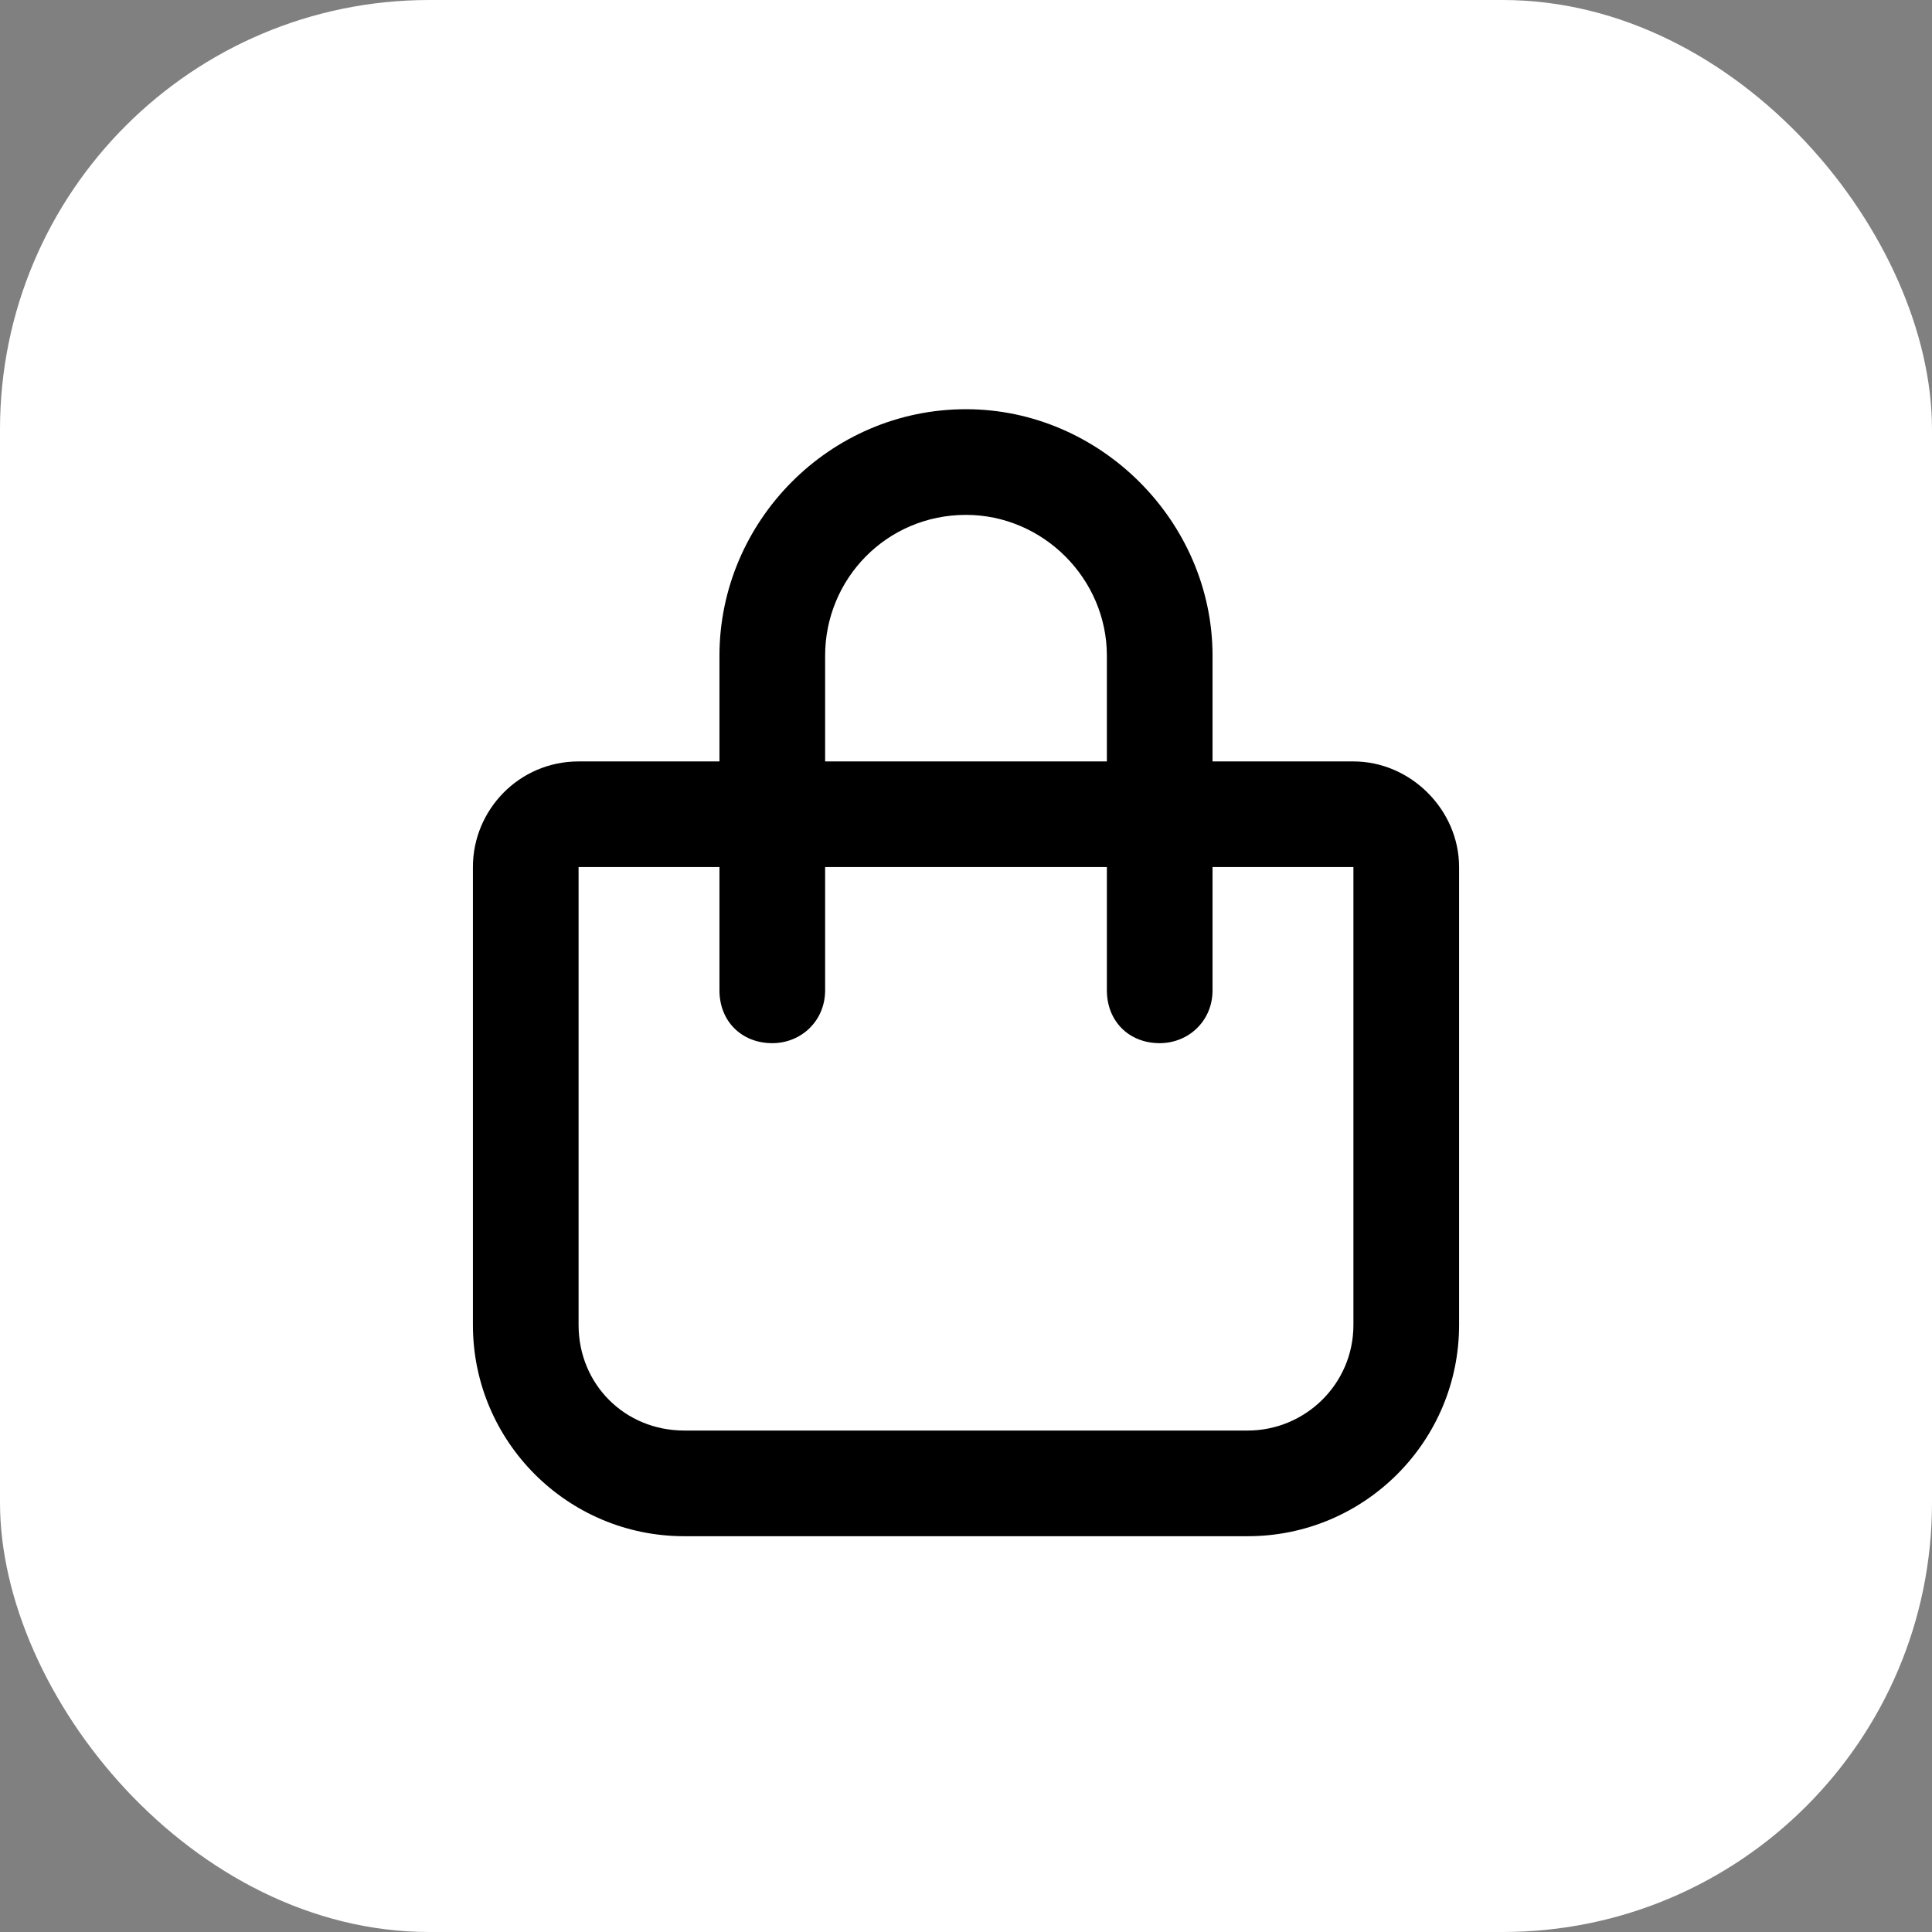
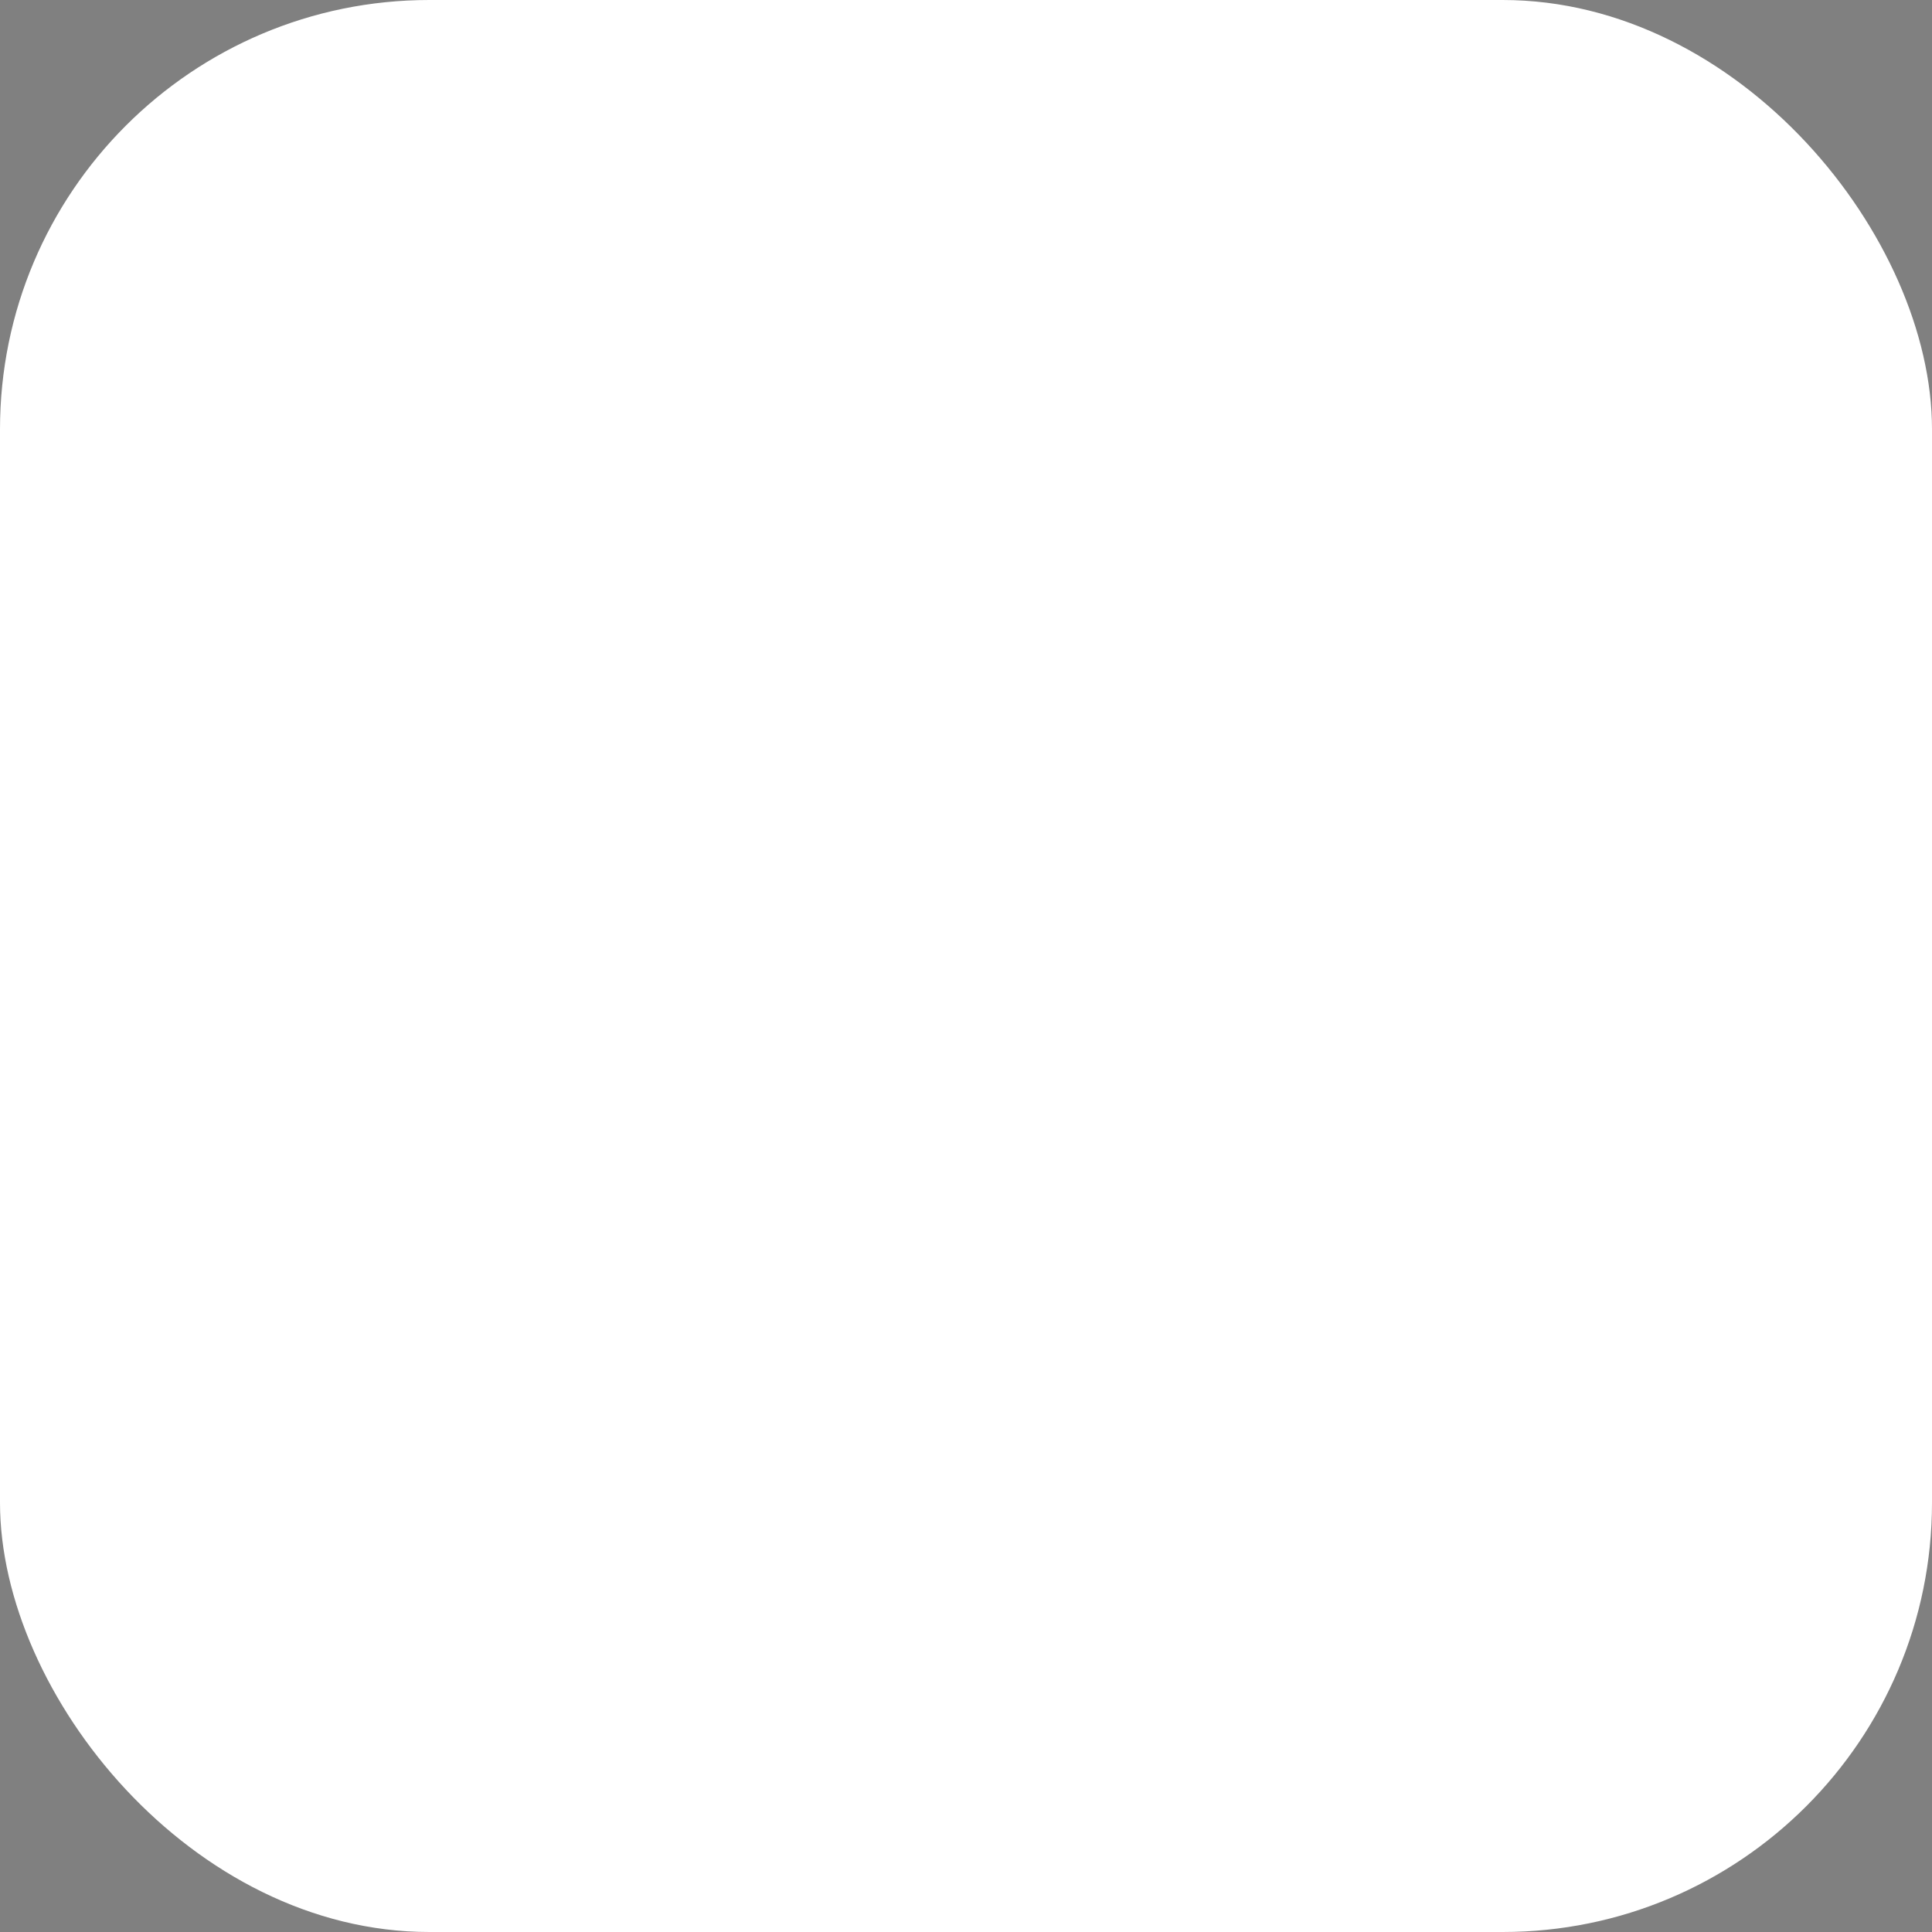
<svg xmlns="http://www.w3.org/2000/svg" width="36" height="36" viewBox="0 0 36 36" fill="none">
  <rect x="0" y="0" width="36" height="36" fill="#808080" stroke="none" />
  <rect width="36" height="36" rx="8" fill="white" />
-   <path d="M15.375 12.219V14.188H20.625V12.219C20.625 10.783 19.436 9.594 18 9.594C16.523 9.594 15.375 10.783 15.375 12.219ZM13.406 16.156H10.781V24.688C10.781 25.795 11.643 26.656 12.75 26.656H23.25C24.316 26.656 25.219 25.795 25.219 24.688V16.156H22.594V18.453C22.594 19.027 22.143 19.438 21.609 19.438C21.035 19.438 20.625 19.027 20.625 18.453V16.156H15.375V18.453C15.375 19.027 14.924 19.438 14.391 19.438C13.816 19.438 13.406 19.027 13.406 18.453V16.156ZM13.406 14.188V12.219C13.406 9.717 15.457 7.625 18 7.625C20.502 7.625 22.594 9.717 22.594 12.219V14.188H25.219C26.285 14.188 27.188 15.09 27.188 16.156V24.688C27.188 26.861 25.424 28.625 23.25 28.625H12.75C10.576 28.625 8.812 26.861 8.812 24.688V16.156C8.812 15.09 9.674 14.188 10.781 14.188H13.406Z" fill="black" />
</svg>